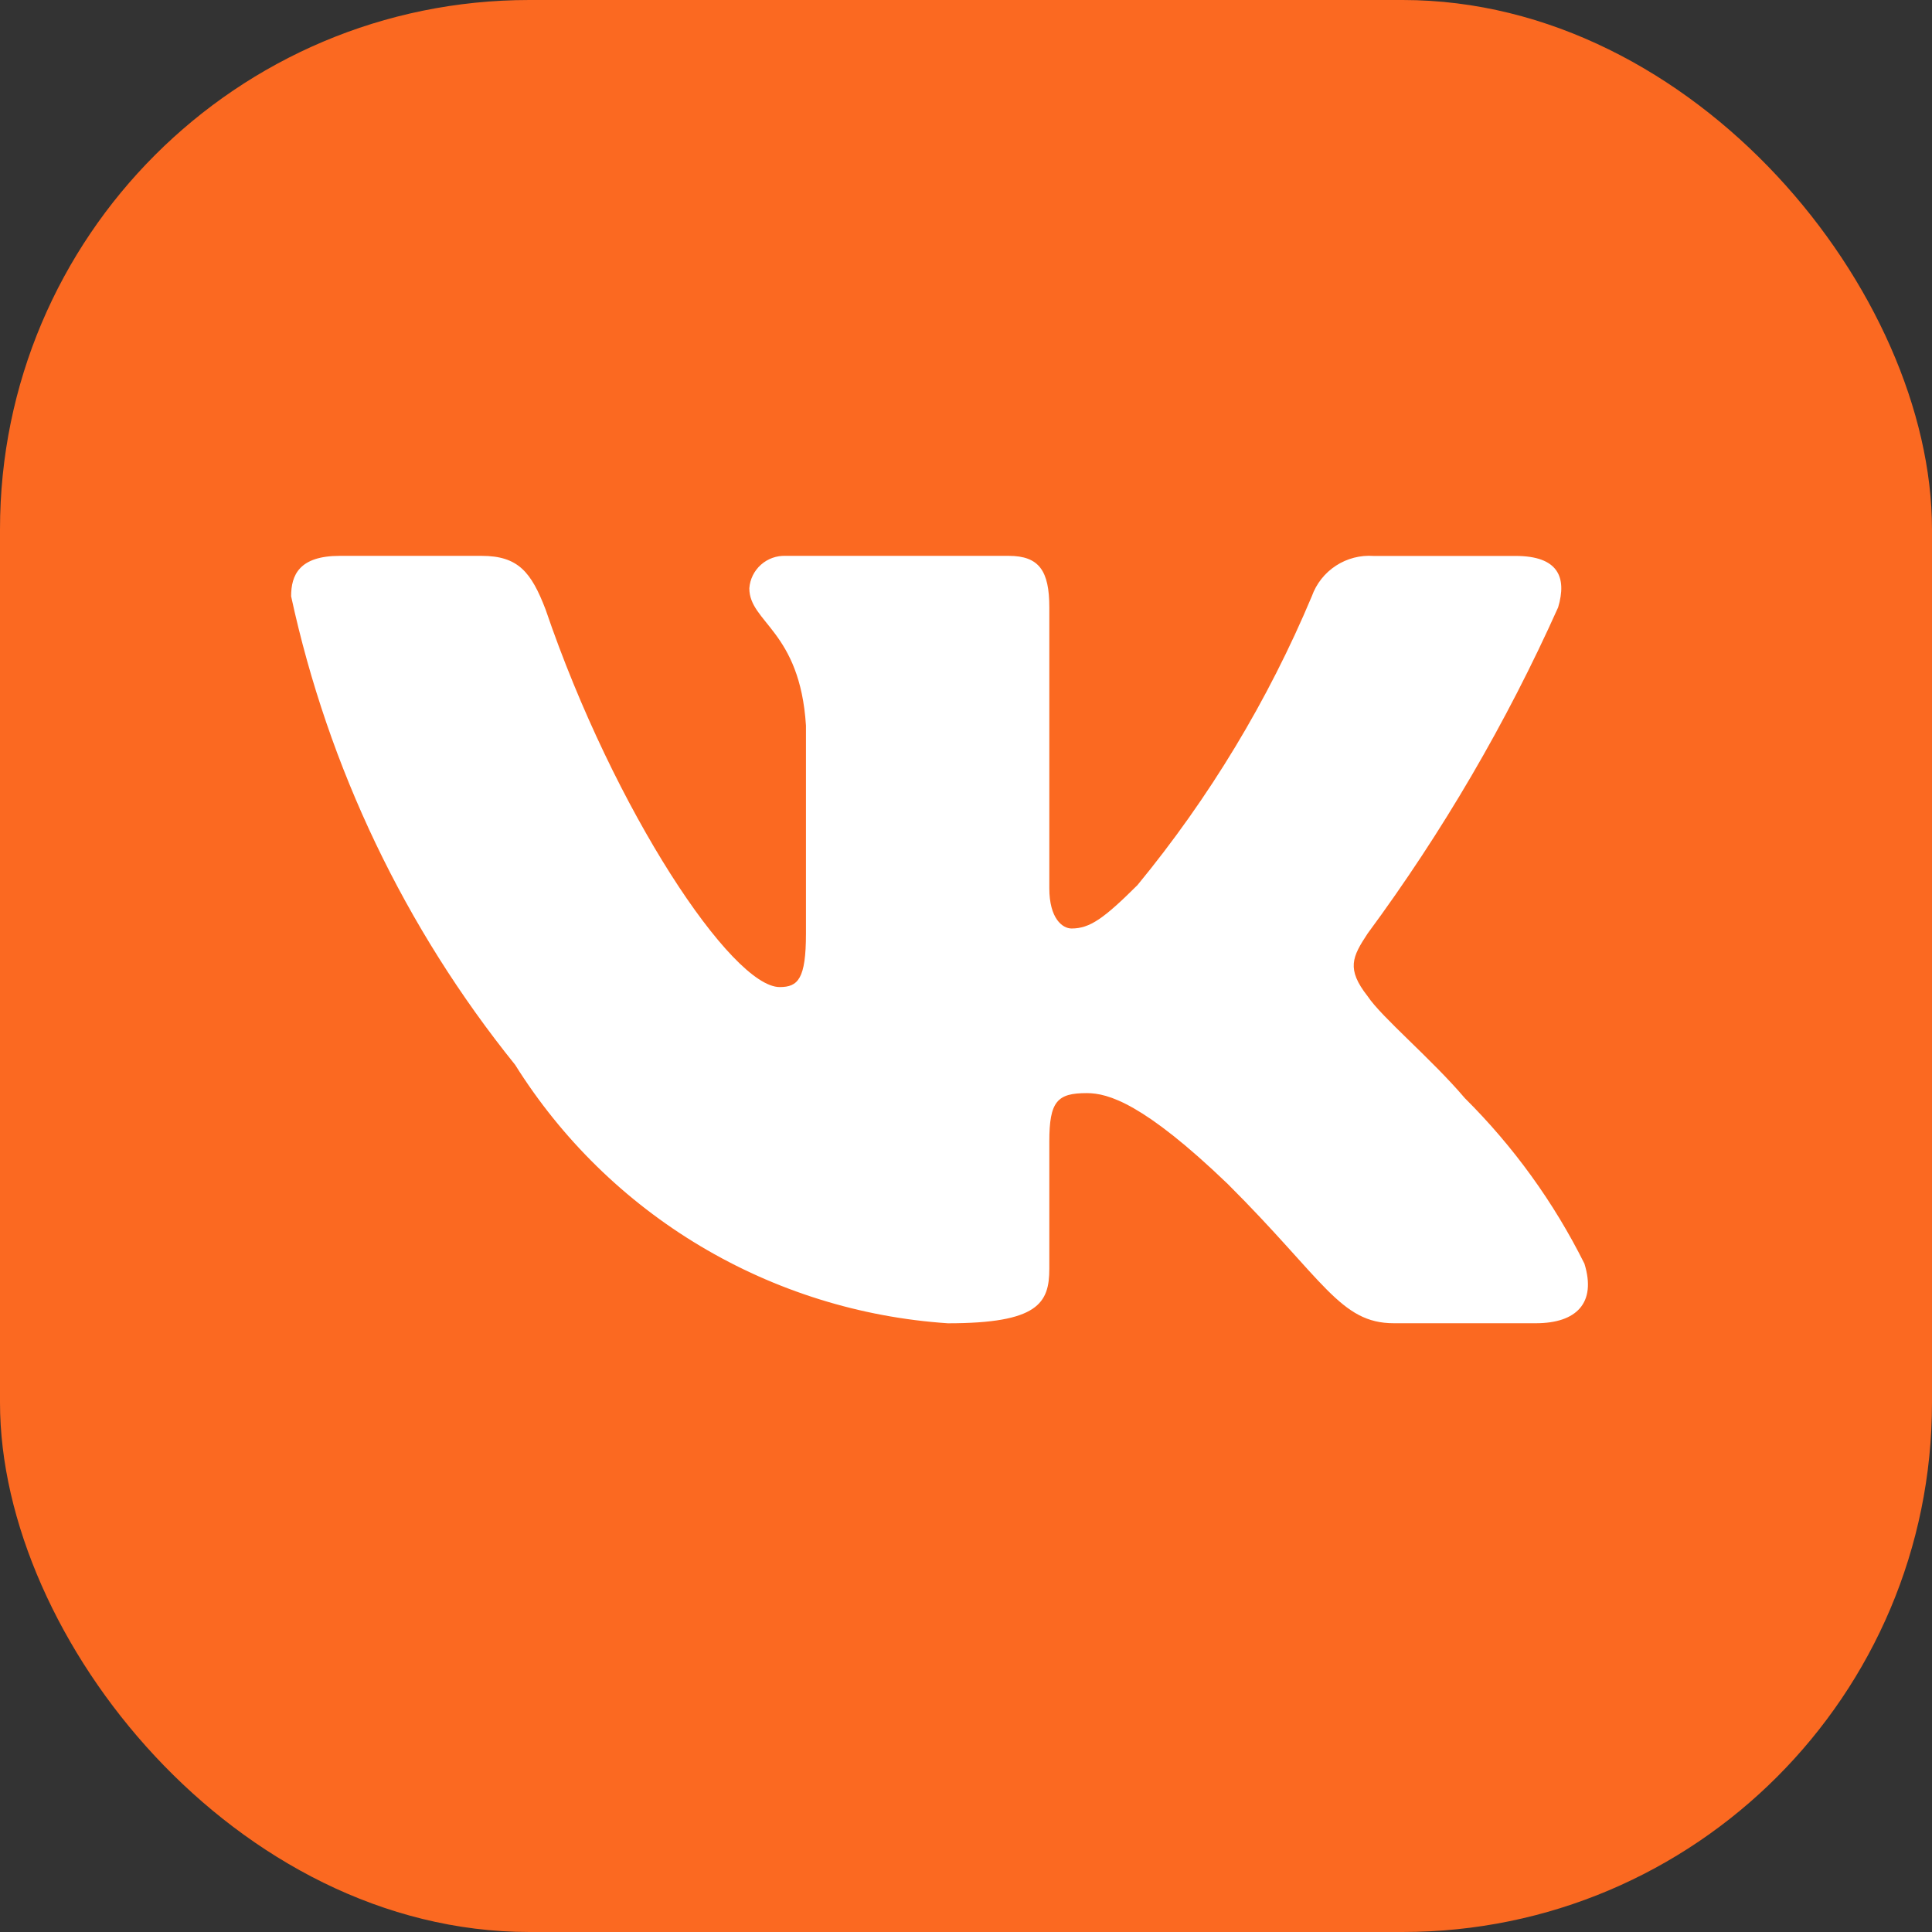
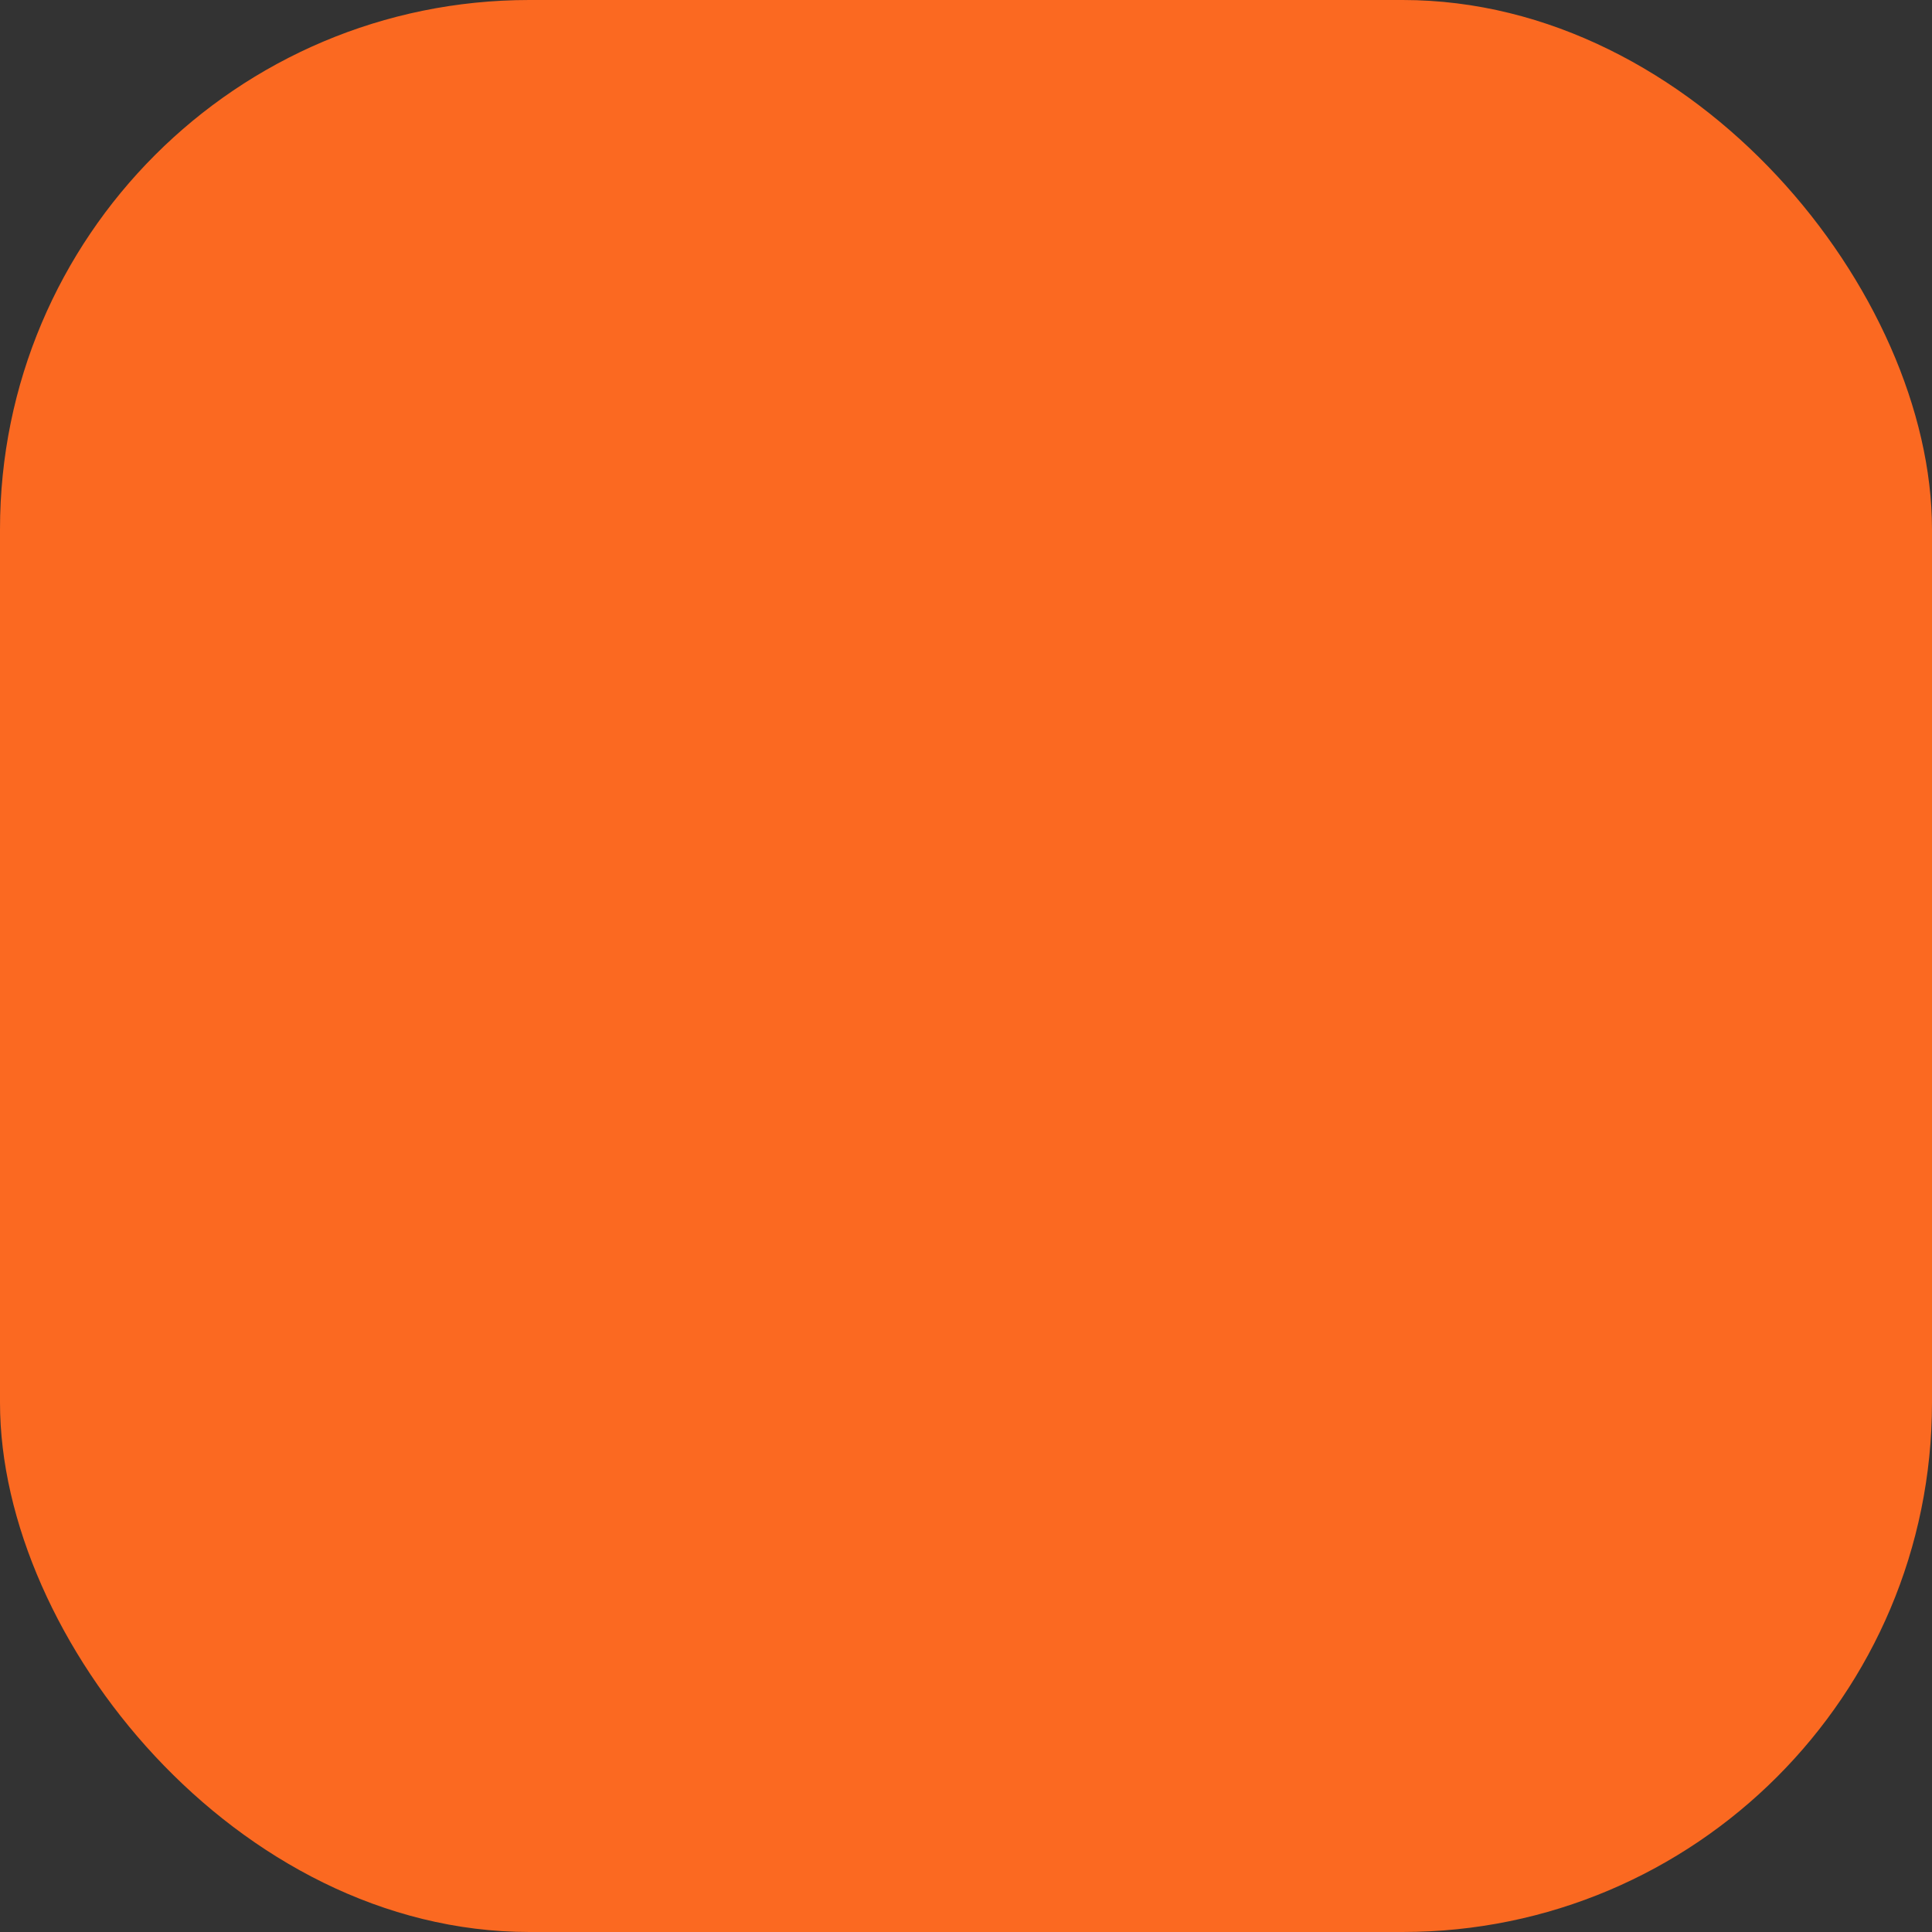
<svg xmlns="http://www.w3.org/2000/svg" width="73" height="73" viewBox="0 0 73 73" fill="none">
  <rect x="0" y="0" width="73" height="73" fill="#333333" stroke="none" />
  <rect width="73" height="73" rx="20" fill="#FB6921" />
-   <path d="M58.031 49.998H52.666C50.637 49.998 50.026 48.361 46.389 44.735C43.21 41.683 41.867 41.303 41.063 41.303C39.951 41.303 39.648 41.608 39.648 43.133V47.939C39.648 49.239 39.225 50 35.816 50C32.508 49.779 29.301 48.778 26.458 47.08C23.615 45.382 21.218 43.035 19.464 40.233C15.3 35.068 12.402 29.006 11 22.53C11 21.73 11.306 21.003 12.838 21.003H18.199C19.577 21.003 20.073 21.615 20.614 23.027C23.216 30.658 27.657 37.296 29.461 37.296C30.152 37.296 30.453 36.991 30.453 35.275V27.414C30.225 23.828 28.313 23.526 28.313 22.228C28.337 21.886 28.495 21.567 28.752 21.338C29.008 21.109 29.345 20.989 29.689 21.003H38.115C39.267 21.003 39.648 21.575 39.648 22.948V33.558C39.648 34.703 40.142 35.083 40.49 35.083C41.181 35.083 41.712 34.703 42.979 33.443C45.695 30.142 47.914 26.465 49.567 22.528C49.736 22.055 50.055 21.65 50.477 21.375C50.898 21.1 51.399 20.97 51.902 21.006H57.265C58.873 21.006 59.214 21.807 58.873 22.95C56.922 27.302 54.508 31.434 51.674 35.275C51.095 36.153 50.865 36.61 51.674 37.64C52.205 38.441 54.086 40.006 55.348 41.493C57.187 43.32 58.713 45.433 59.867 47.747C60.328 49.236 59.562 49.998 58.031 49.998Z" fill="white" />
</svg>